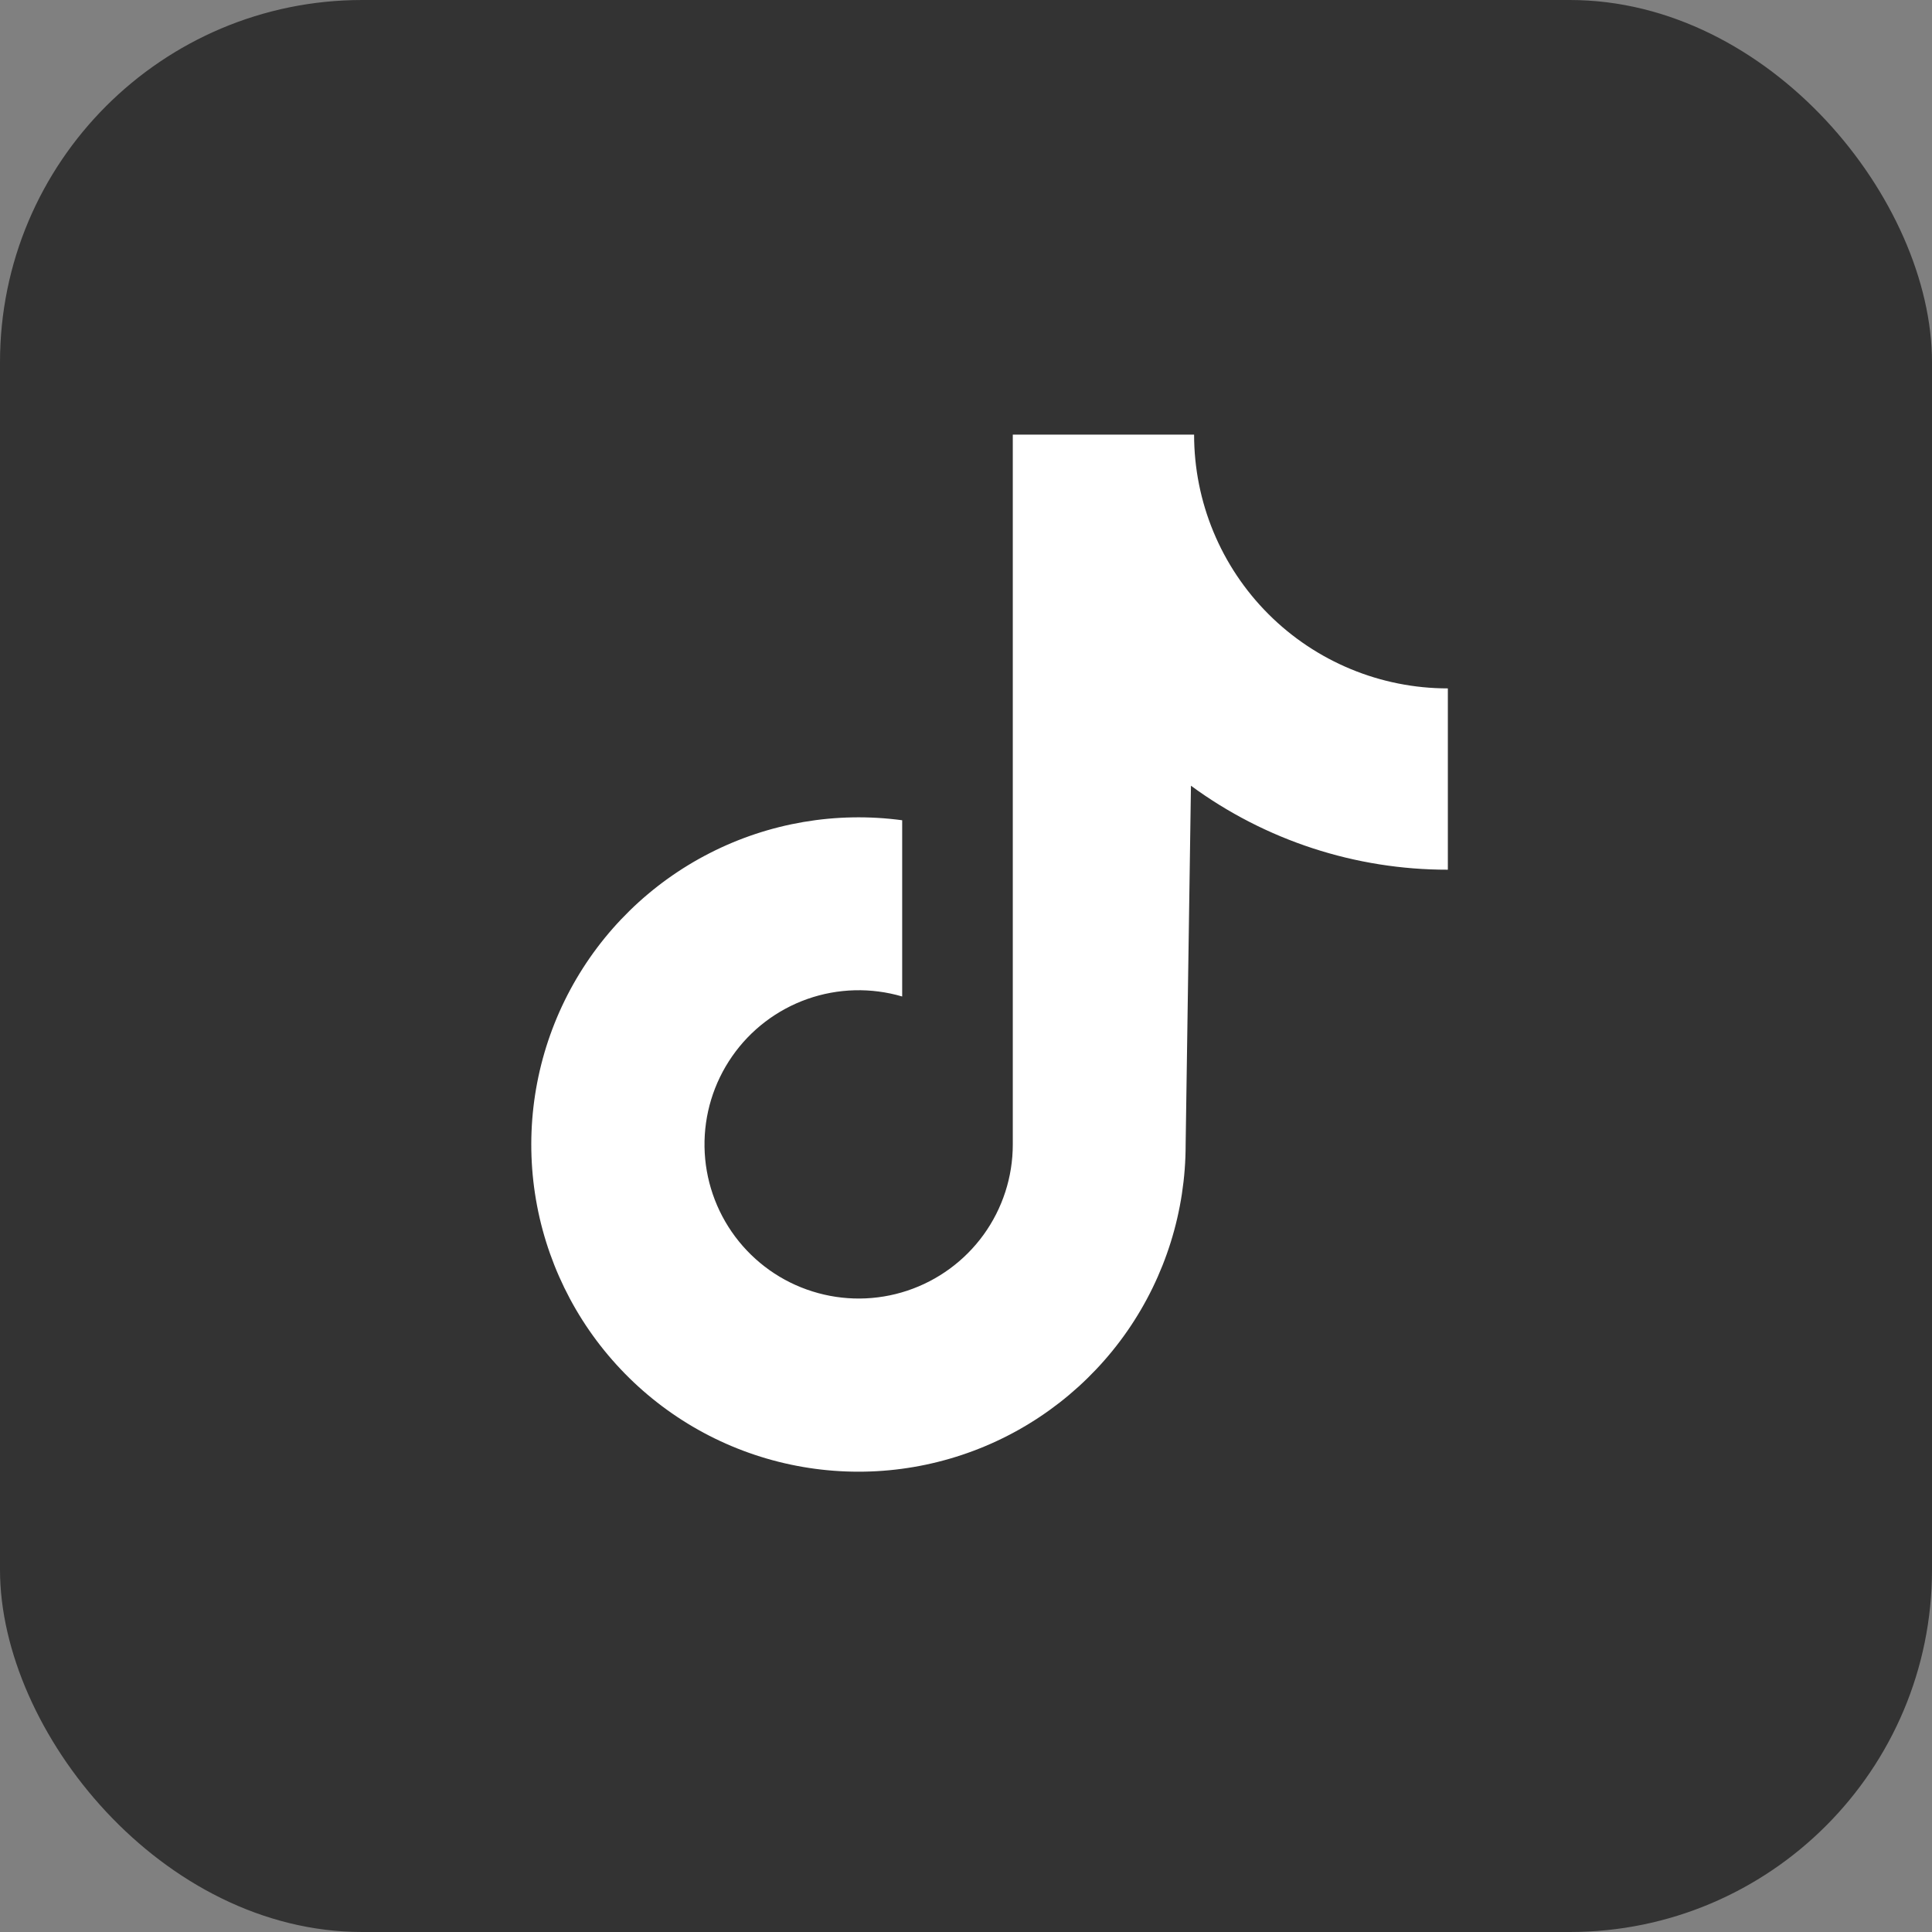
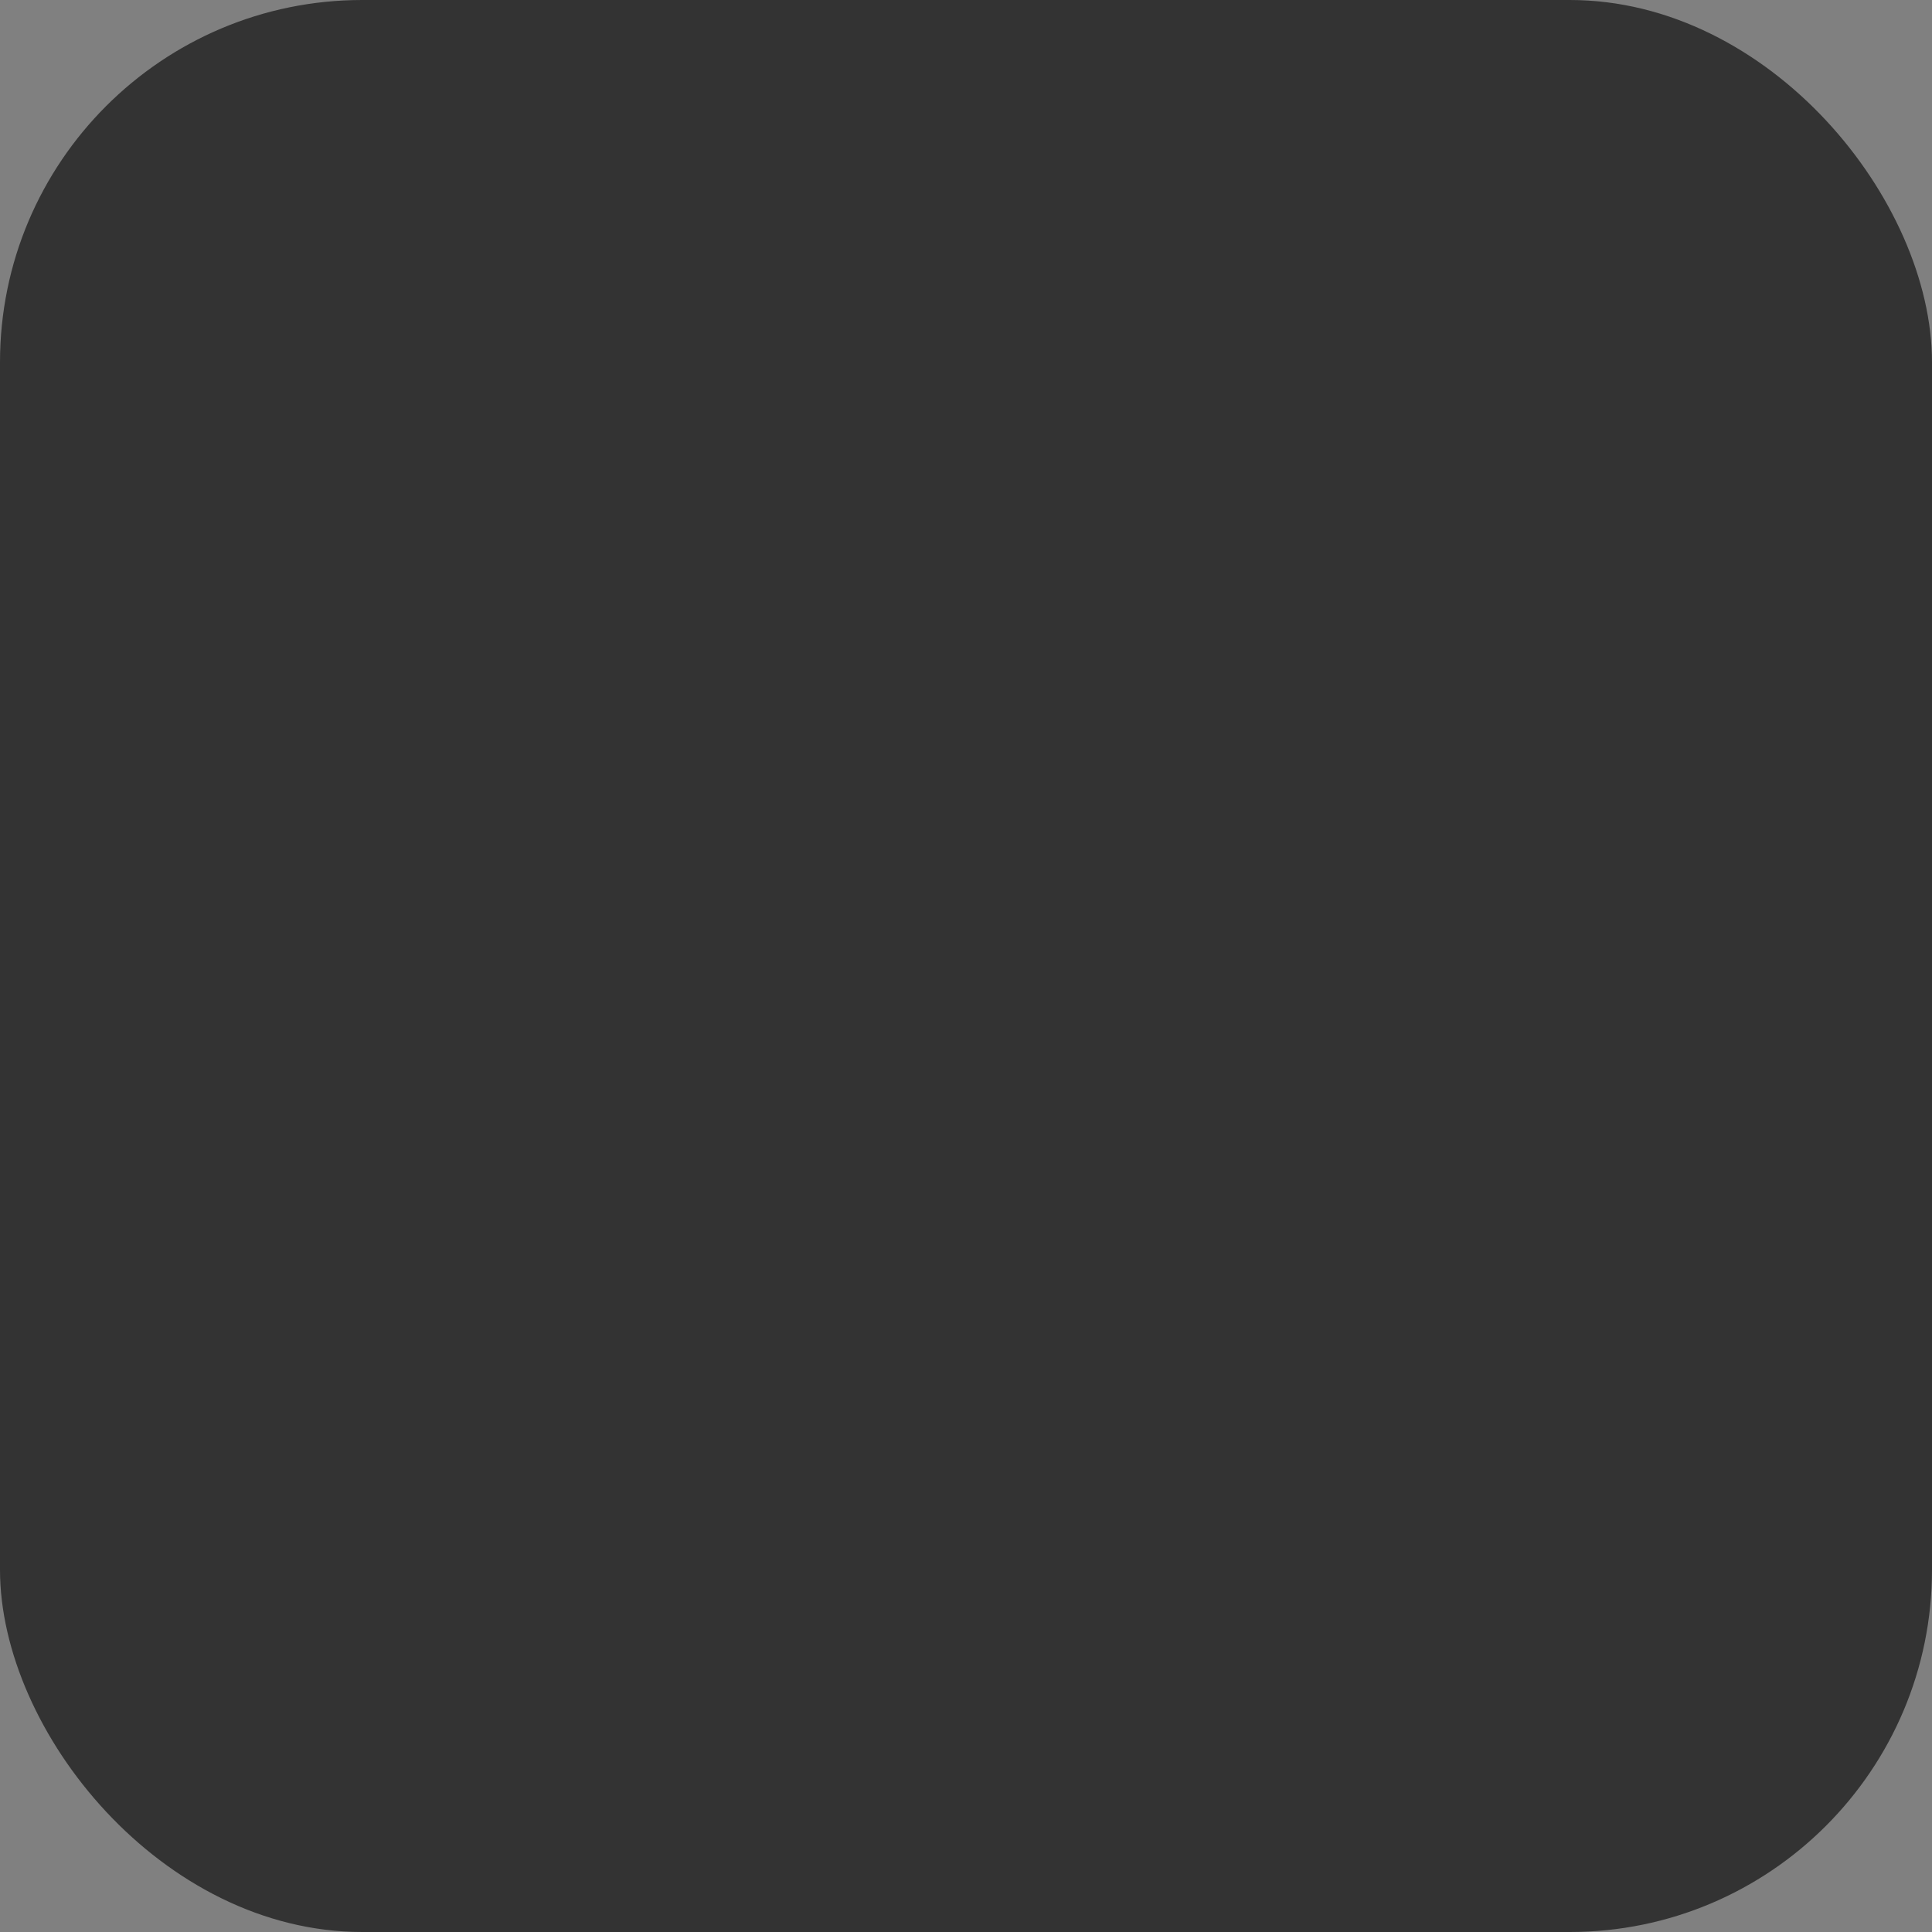
<svg xmlns="http://www.w3.org/2000/svg" width="32" height="32" viewBox="0 0 32 32" fill="none">
  <rect x="0" y="0" width="32" height="32" fill="#808080" stroke="none" />
  <rect width="32" height="32" rx="6" fill="#333333" />
-   <path d="M23.981 11.402C22.866 11.402 21.797 10.959 21.009 10.171C20.221 9.383 19.778 8.314 19.778 7.199H16.775V18.957C16.775 19.493 16.606 20.015 16.292 20.45C15.978 20.884 15.535 21.209 15.026 21.378C14.517 21.547 13.968 21.551 13.457 21.39C12.945 21.23 12.498 20.912 12.177 20.483C11.856 20.053 11.678 19.534 11.669 18.998C11.66 18.462 11.82 17.937 12.126 17.497C12.432 17.056 12.869 16.724 13.374 16.546C13.88 16.368 14.429 16.354 14.943 16.505V13.586C13.85 13.439 12.739 13.628 11.756 14.13C10.774 14.631 9.968 15.42 9.446 16.391C8.924 17.362 8.71 18.47 8.834 19.566C8.958 20.661 9.413 21.693 10.139 22.523C10.865 23.354 11.826 23.943 12.896 24.212C13.965 24.481 15.091 24.418 16.124 24.03C17.156 23.643 18.046 22.949 18.674 22.043C19.302 21.136 19.638 20.06 19.638 18.957L19.726 13.014C20.959 13.92 22.451 14.407 23.981 14.405L23.981 11.402Z" fill="white" />
</svg>